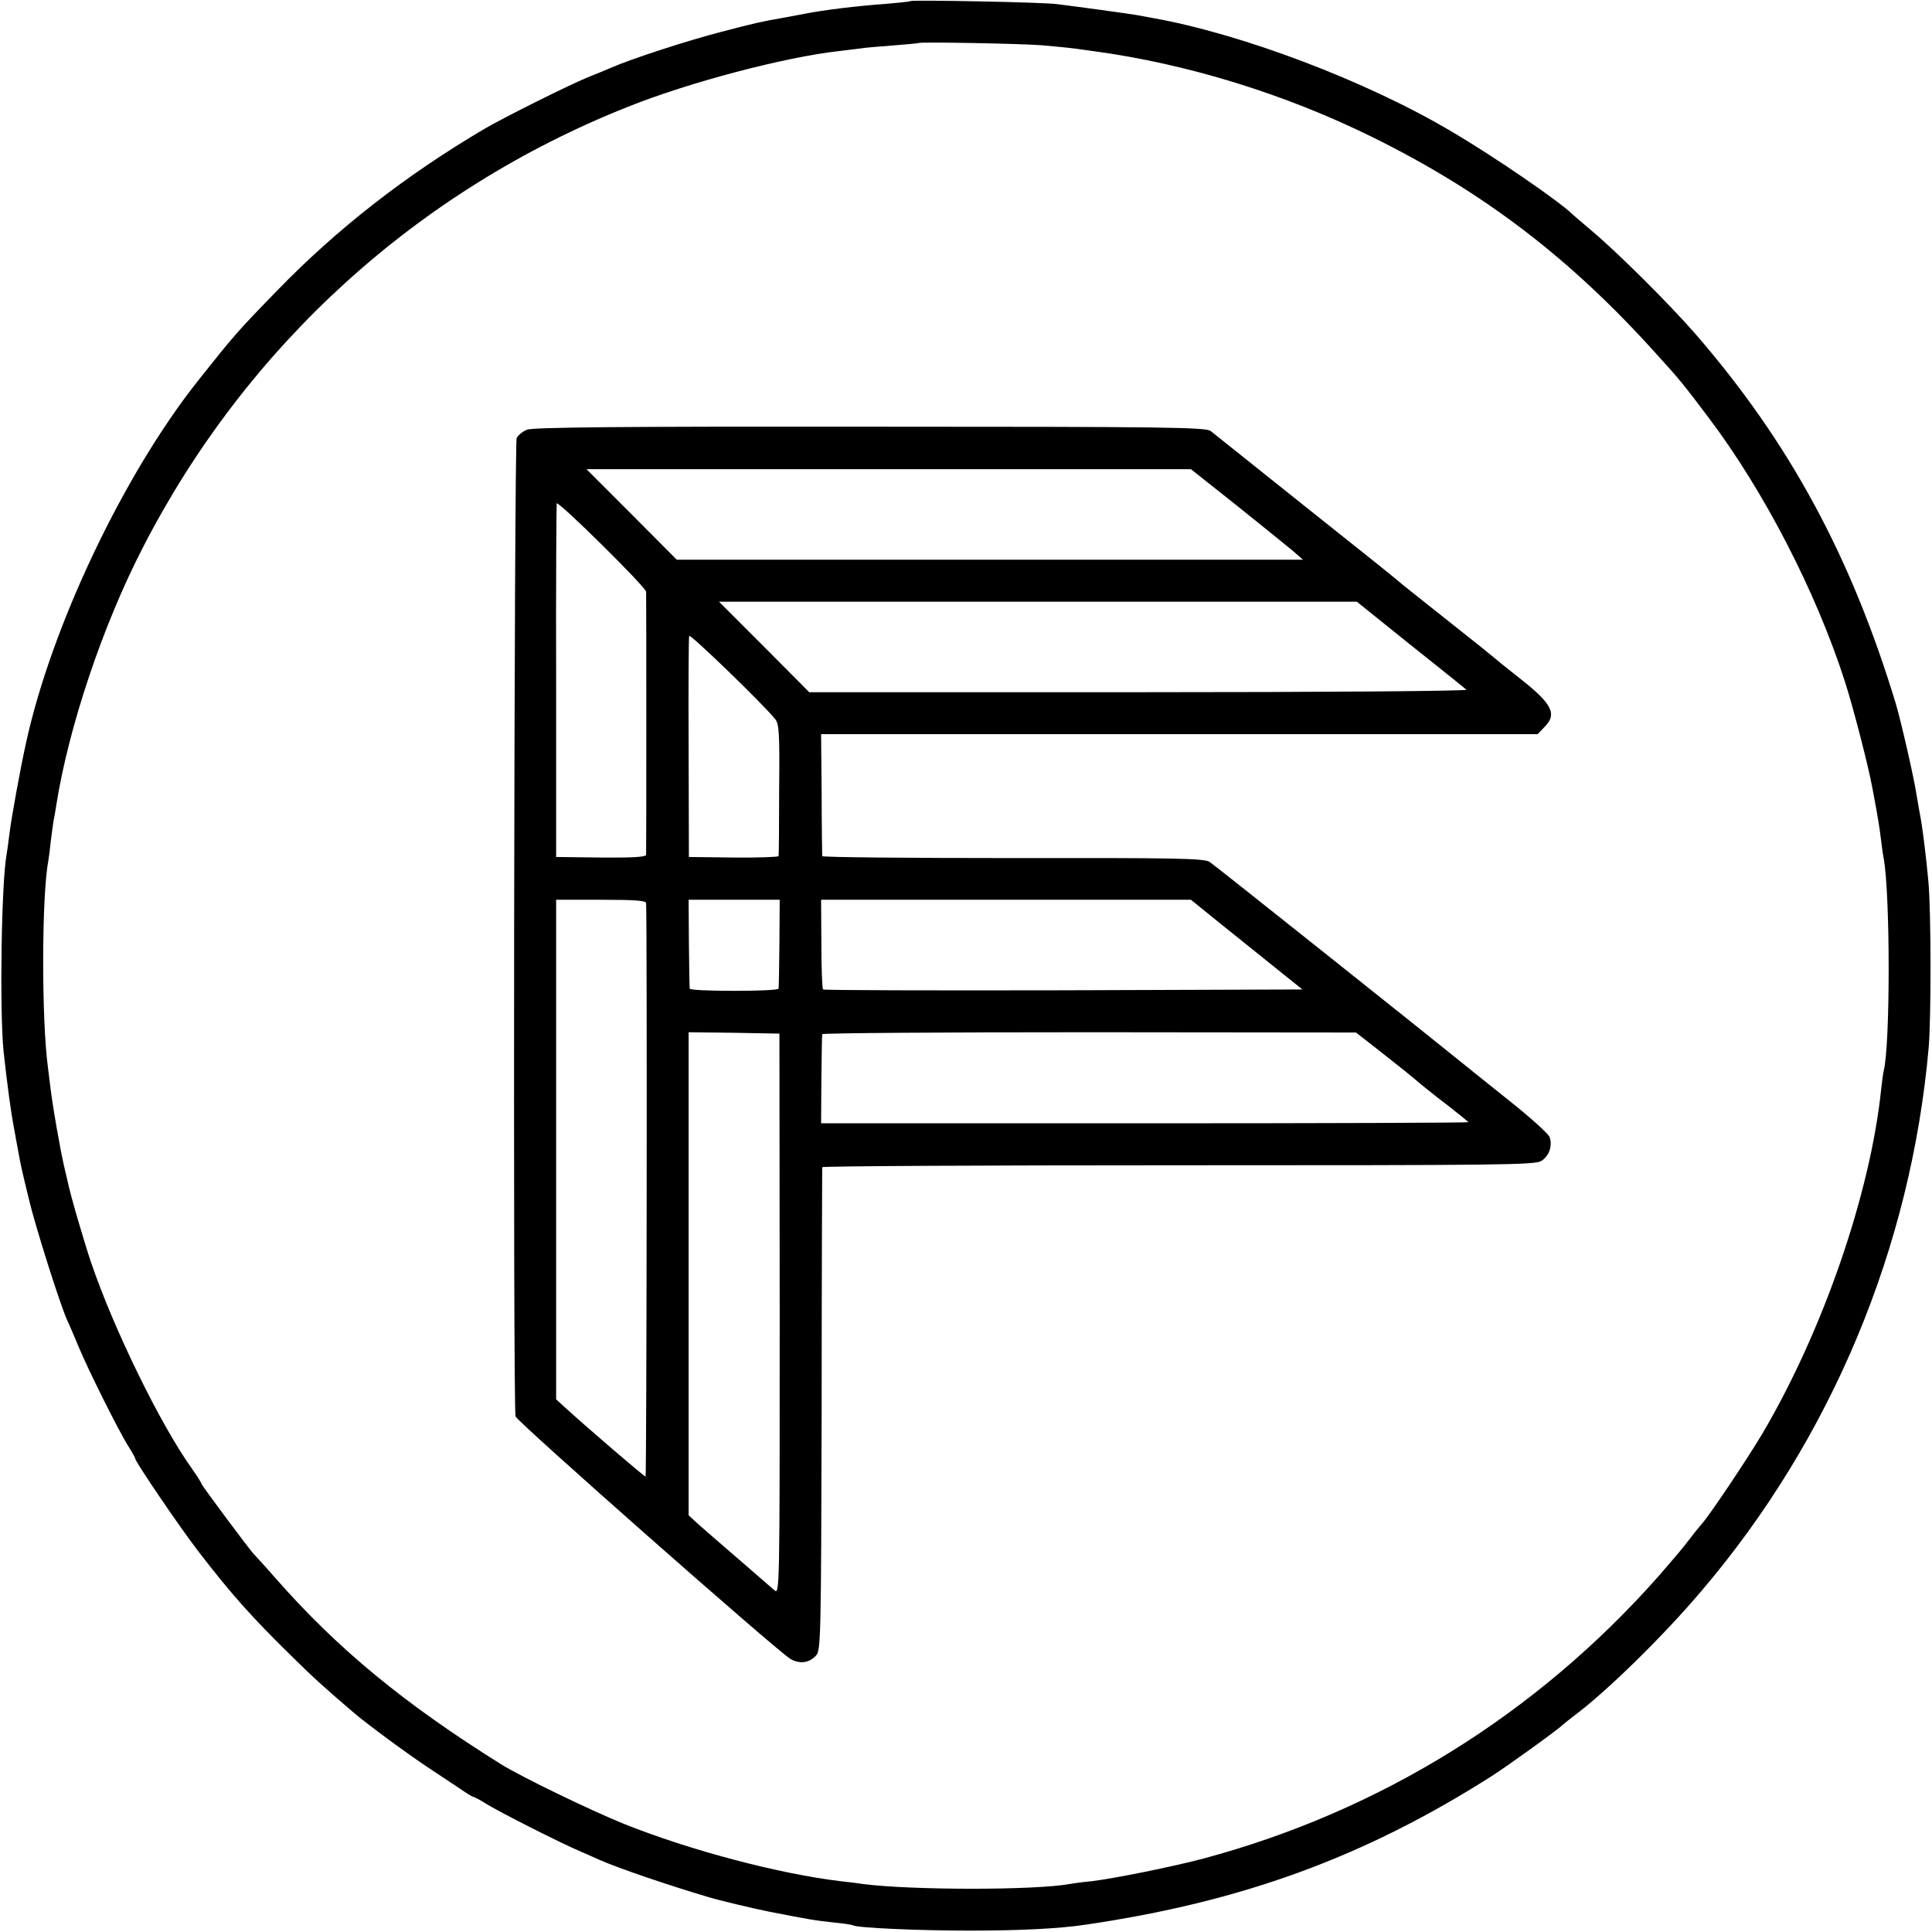
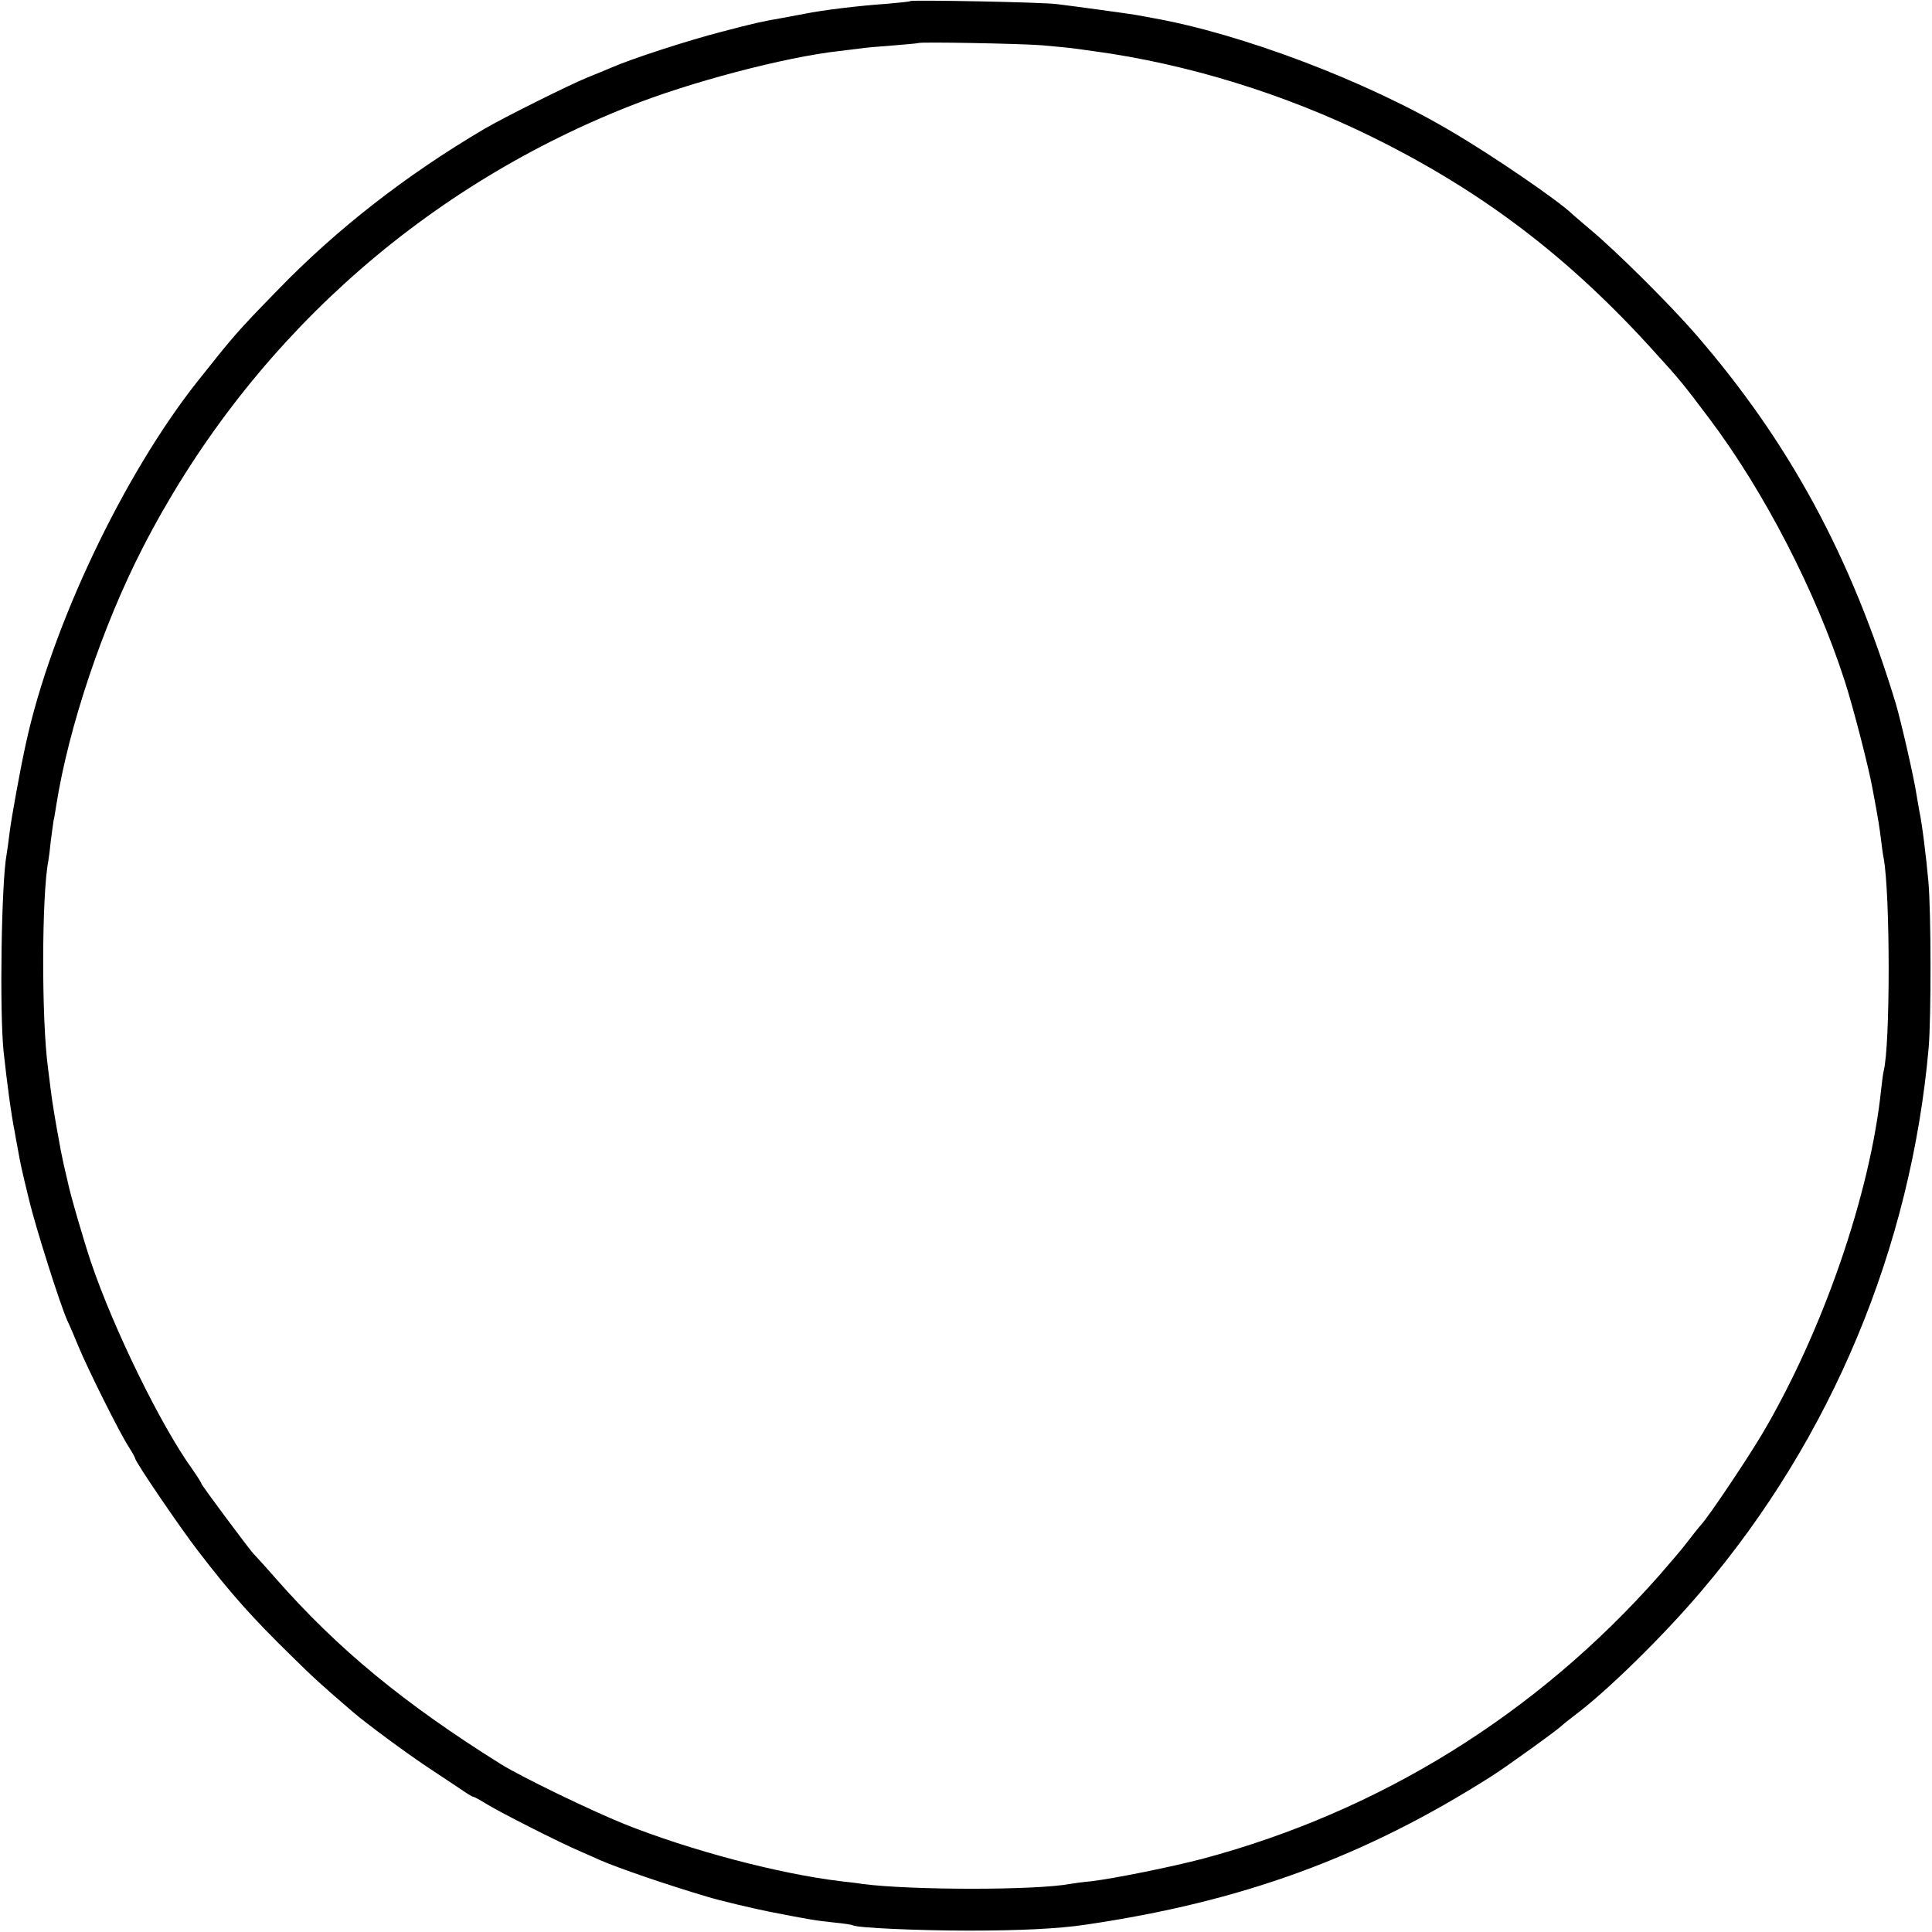
<svg xmlns="http://www.w3.org/2000/svg" version="1.0" width="700pt" height="700pt" viewBox="0 0 700 700" preserveAspectRatio="xMidYMid meet">
  <g transform="translate(0,700) scale(0.1,-0.1)" fill="#000000" stroke="none">
    <path d="M3298 6996 c-1 -2 -41 -6 -88 -10 -100 -7 -225 -22 -295 -36 -27 -5 -63 -12 -80 -15 -75 -13 -98 -18 -220 -50 -121 -31 -330 -99 -400 -130 -16 -7 -55 -23 -85 -35 -67 -27 -307 -147 -375 -187 -285 -168 -535 -363 -750 -585 -146 -150 -157 -163 -288 -328 -269 -339 -531 -890 -623 -1313 -20 -90 -53 -272 -59 -322 -4 -33 -9 -69 -11 -80 -19 -101 -26 -568 -11 -715 12 -110 27 -226 41 -295 2 -11 6 -36 10 -55 11 -62 14 -75 40 -182 25 -106 115 -388 140 -443 8 -16 26 -59 41 -95 33 -80 146 -307 180 -360 14 -22 25 -42 25 -45 0 -11 163 -251 228 -335 119 -155 195 -240 337 -379 79 -78 114 -110 225 -205 49 -42 186 -143 265 -196 44 -29 99 -66 122 -81 23 -16 44 -29 47 -29 4 0 24 -11 45 -24 44 -28 270 -143 346 -175 28 -12 59 -26 70 -31 67 -29 238 -88 390 -133 43 -13 156 -40 220 -53 154 -30 166 -32 240 -40 33 -3 63 -8 66 -10 15 -9 235 -19 419 -19 186 0 325 7 420 21 569 83 1013 245 1475 539 58 37 245 172 255 184 3 3 23 19 44 35 118 88 323 289 461 452 471 553 759 1244 823 1969 9 107 9 488 -1 600 -8 89 -23 212 -33 257 -2 13 -7 39 -10 58 -10 66 -56 265 -75 330 -162 534 -386 948 -727 1341 -93 107 -287 300 -381 378 -29 25 -59 50 -65 56 -51 49 -286 210 -436 298 -308 183 -762 355 -1085 412 -22 4 -49 9 -60 11 -23 4 -219 31 -285 39 -48 7 -526 16 -532 11z m477 -160 c44 -4 98 -9 120 -12 22 -3 51 -7 65 -9 342 -46 697 -156 1013 -312 401 -198 716 -438 1027 -784 84 -92 101 -113 192 -234 199 -264 387 -627 492 -953 31 -96 86 -310 100 -387 22 -116 26 -145 31 -185 3 -25 7 -56 10 -70 24 -132 24 -678 0 -770 -2 -8 -6 -37 -9 -65 -39 -380 -212 -879 -431 -1250 -54 -91 -194 -300 -222 -330 -10 -11 -31 -38 -48 -60 -16 -22 -64 -78 -105 -125 -443 -501 -1009 -852 -1650 -1024 -114 -30 -322 -72 -405 -82 -33 -3 -68 -8 -79 -10 -124 -23 -572 -23 -751 0 -17 3 -52 7 -79 10 -225 27 -546 112 -786 208 -125 51 -369 169 -445 216 -350 219 -591 417 -815 672 -41 47 -78 87 -81 90 -11 10 -189 249 -189 254 0 3 -15 27 -34 54 -113 157 -285 508 -367 751 -24 71 -75 245 -84 291 -2 8 -8 35 -14 60 -5 25 -12 56 -14 70 -16 86 -27 152 -33 200 -4 30 -8 66 -10 80 -24 176 -23 626 1 750 2 10 6 43 9 72 4 29 8 63 10 74 3 12 7 38 10 57 45 284 168 650 313 932 376 732 995 1295 1758 1598 225 90 569 180 765 202 36 4 72 9 82 10 9 2 58 6 110 10 51 4 94 8 95 9 5 5 372 -2 448 -8z" />
-     <path d="M1909 5443 c-15 -6 -32 -20 -37 -30 -9 -18 -14 -3509 -4 -3545 4 -18 943 -846 995 -878 33 -20 69 -16 94 12 17 19 18 66 20 892 0 479 2 874 2 877 1 4 582 7 1291 7 1171 0 1293 1 1315 16 28 18 40 54 30 85 -3 12 -72 74 -153 138 -81 65 -154 123 -162 130 -68 56 -900 719 -917 730 -19 13 -122 15 -713 14 -379 0 -690 3 -691 7 0 4 -2 105 -2 225 l-2 217 1298 0 1298 0 24 25 c48 47 30 84 -87 176 -51 40 -95 76 -98 79 -3 3 -70 57 -150 120 -174 138 -179 142 -194 155 -6 6 -157 127 -336 269 -179 143 -333 266 -343 274 -16 14 -157 16 -1234 16 -906 1 -1223 -2 -1244 -11z m2570 -273 c90 -72 181 -146 203 -164 l39 -34 -1134 0 -1135 0 -163 164 -164 164 1095 0 1095 0 164 -130z m-2138 -314 c1 -14 1 -937 0 -953 -1 -8 -45 -11 -163 -10 l-163 2 0 635 c-1 349 1 640 2 646 4 12 323 -303 324 -320z m2769 -192 c107 -85 199 -159 203 -163 5 -5 -529 -9 -1186 -9 l-1195 0 -163 164 -164 164 1156 0 1155 0 194 -156z m-2301 -270 c14 -18 16 -52 14 -255 0 -129 -1 -237 -2 -241 -1 -3 -74 -6 -163 -5 l-162 2 -1 395 c-1 217 0 400 2 406 3 9 271 -250 312 -302z m-468 -666 c4 -71 2 -2078 -2 -2078 -5 0 -215 180 -299 257 l-25 23 0 905 0 905 162 0 c123 0 163 -3 164 -12z m483 -145 c-1 -87 -2 -161 -3 -165 -1 -5 -73 -8 -161 -8 -88 0 -161 3 -161 8 -1 4 -2 78 -3 165 l-1 157 165 0 165 0 -1 -157z m1591 76 c55 -44 112 -90 127 -102 15 -12 61 -49 102 -82 l75 -60 -866 -3 c-476 -1 -868 0 -871 3 -3 3 -6 77 -6 165 l-1 160 670 0 670 0 100 -81z m-1590 -1421 c0 -1016 0 -1017 -20 -999 -11 10 -72 62 -135 117 -63 54 -128 111 -145 126 l-30 28 0 875 0 875 165 -2 164 -3 1 -1017z m2189 942 c56 -44 115 -91 131 -106 17 -14 63 -51 103 -81 39 -31 72 -57 72 -59 0 -2 -528 -4 -1172 -4 l-1173 0 1 157 c1 87 2 161 3 166 1 4 436 7 968 7 l966 -1 101 -79z" />
  </g>
</svg>